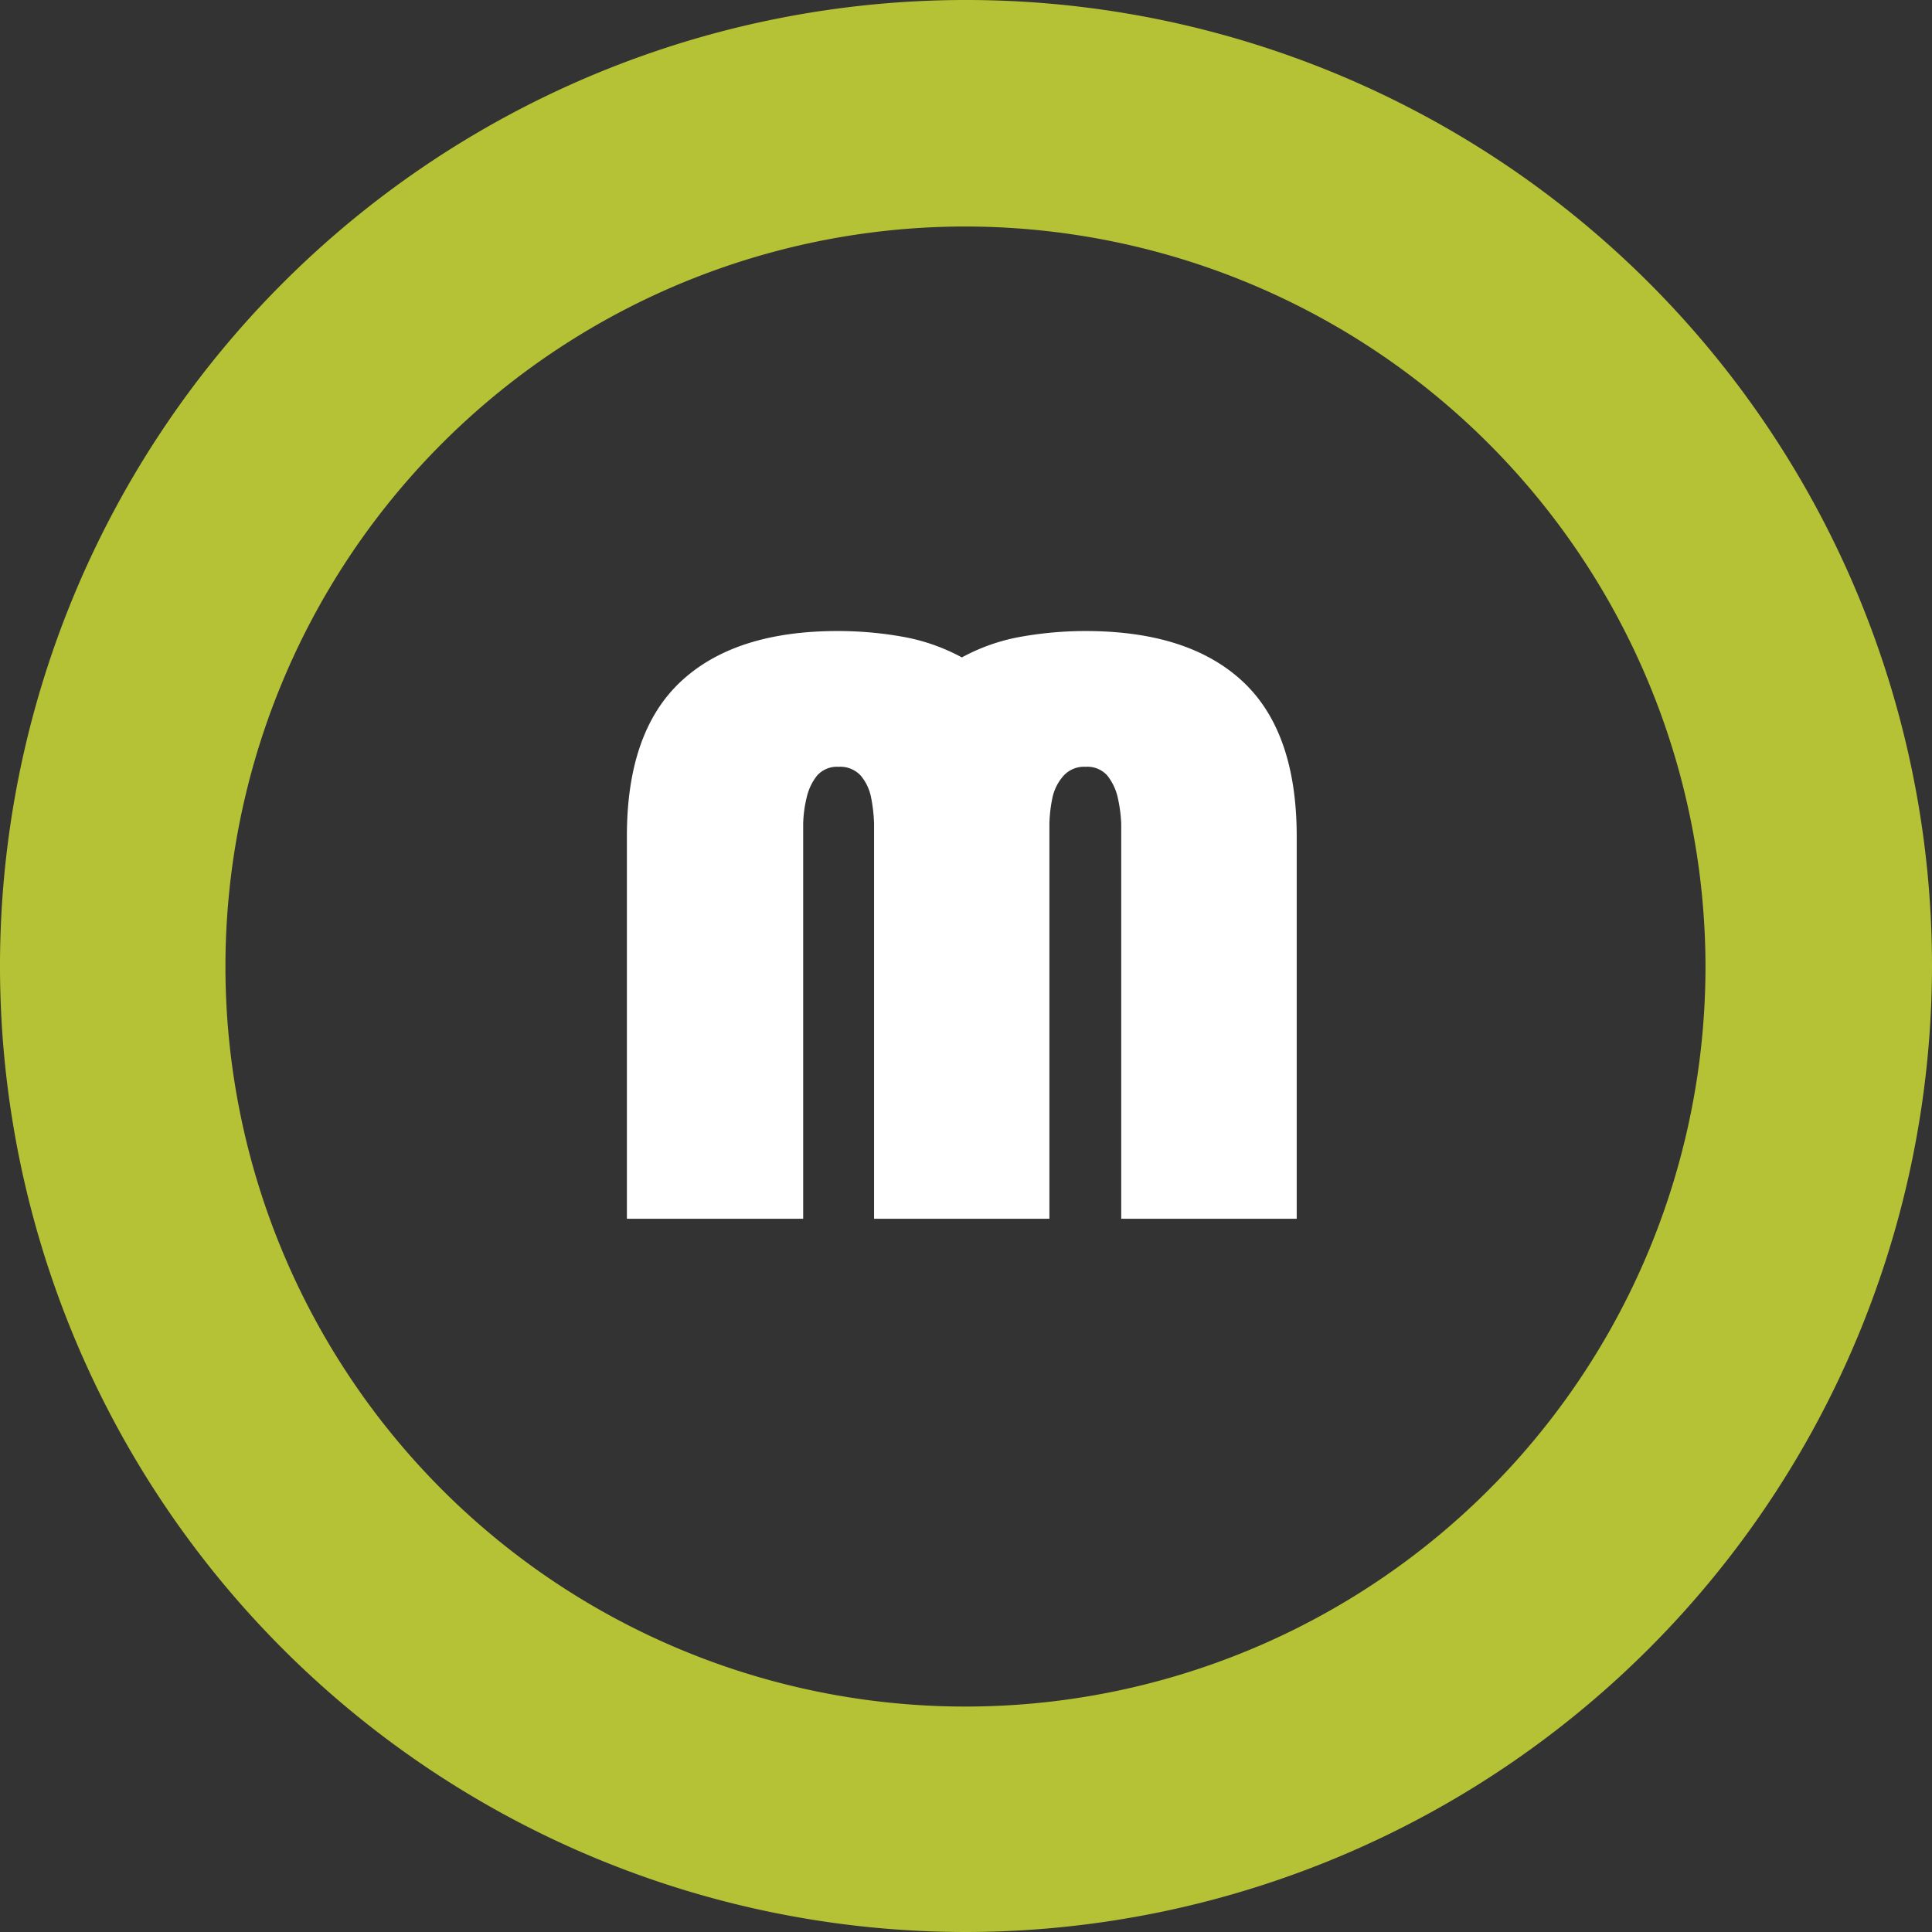
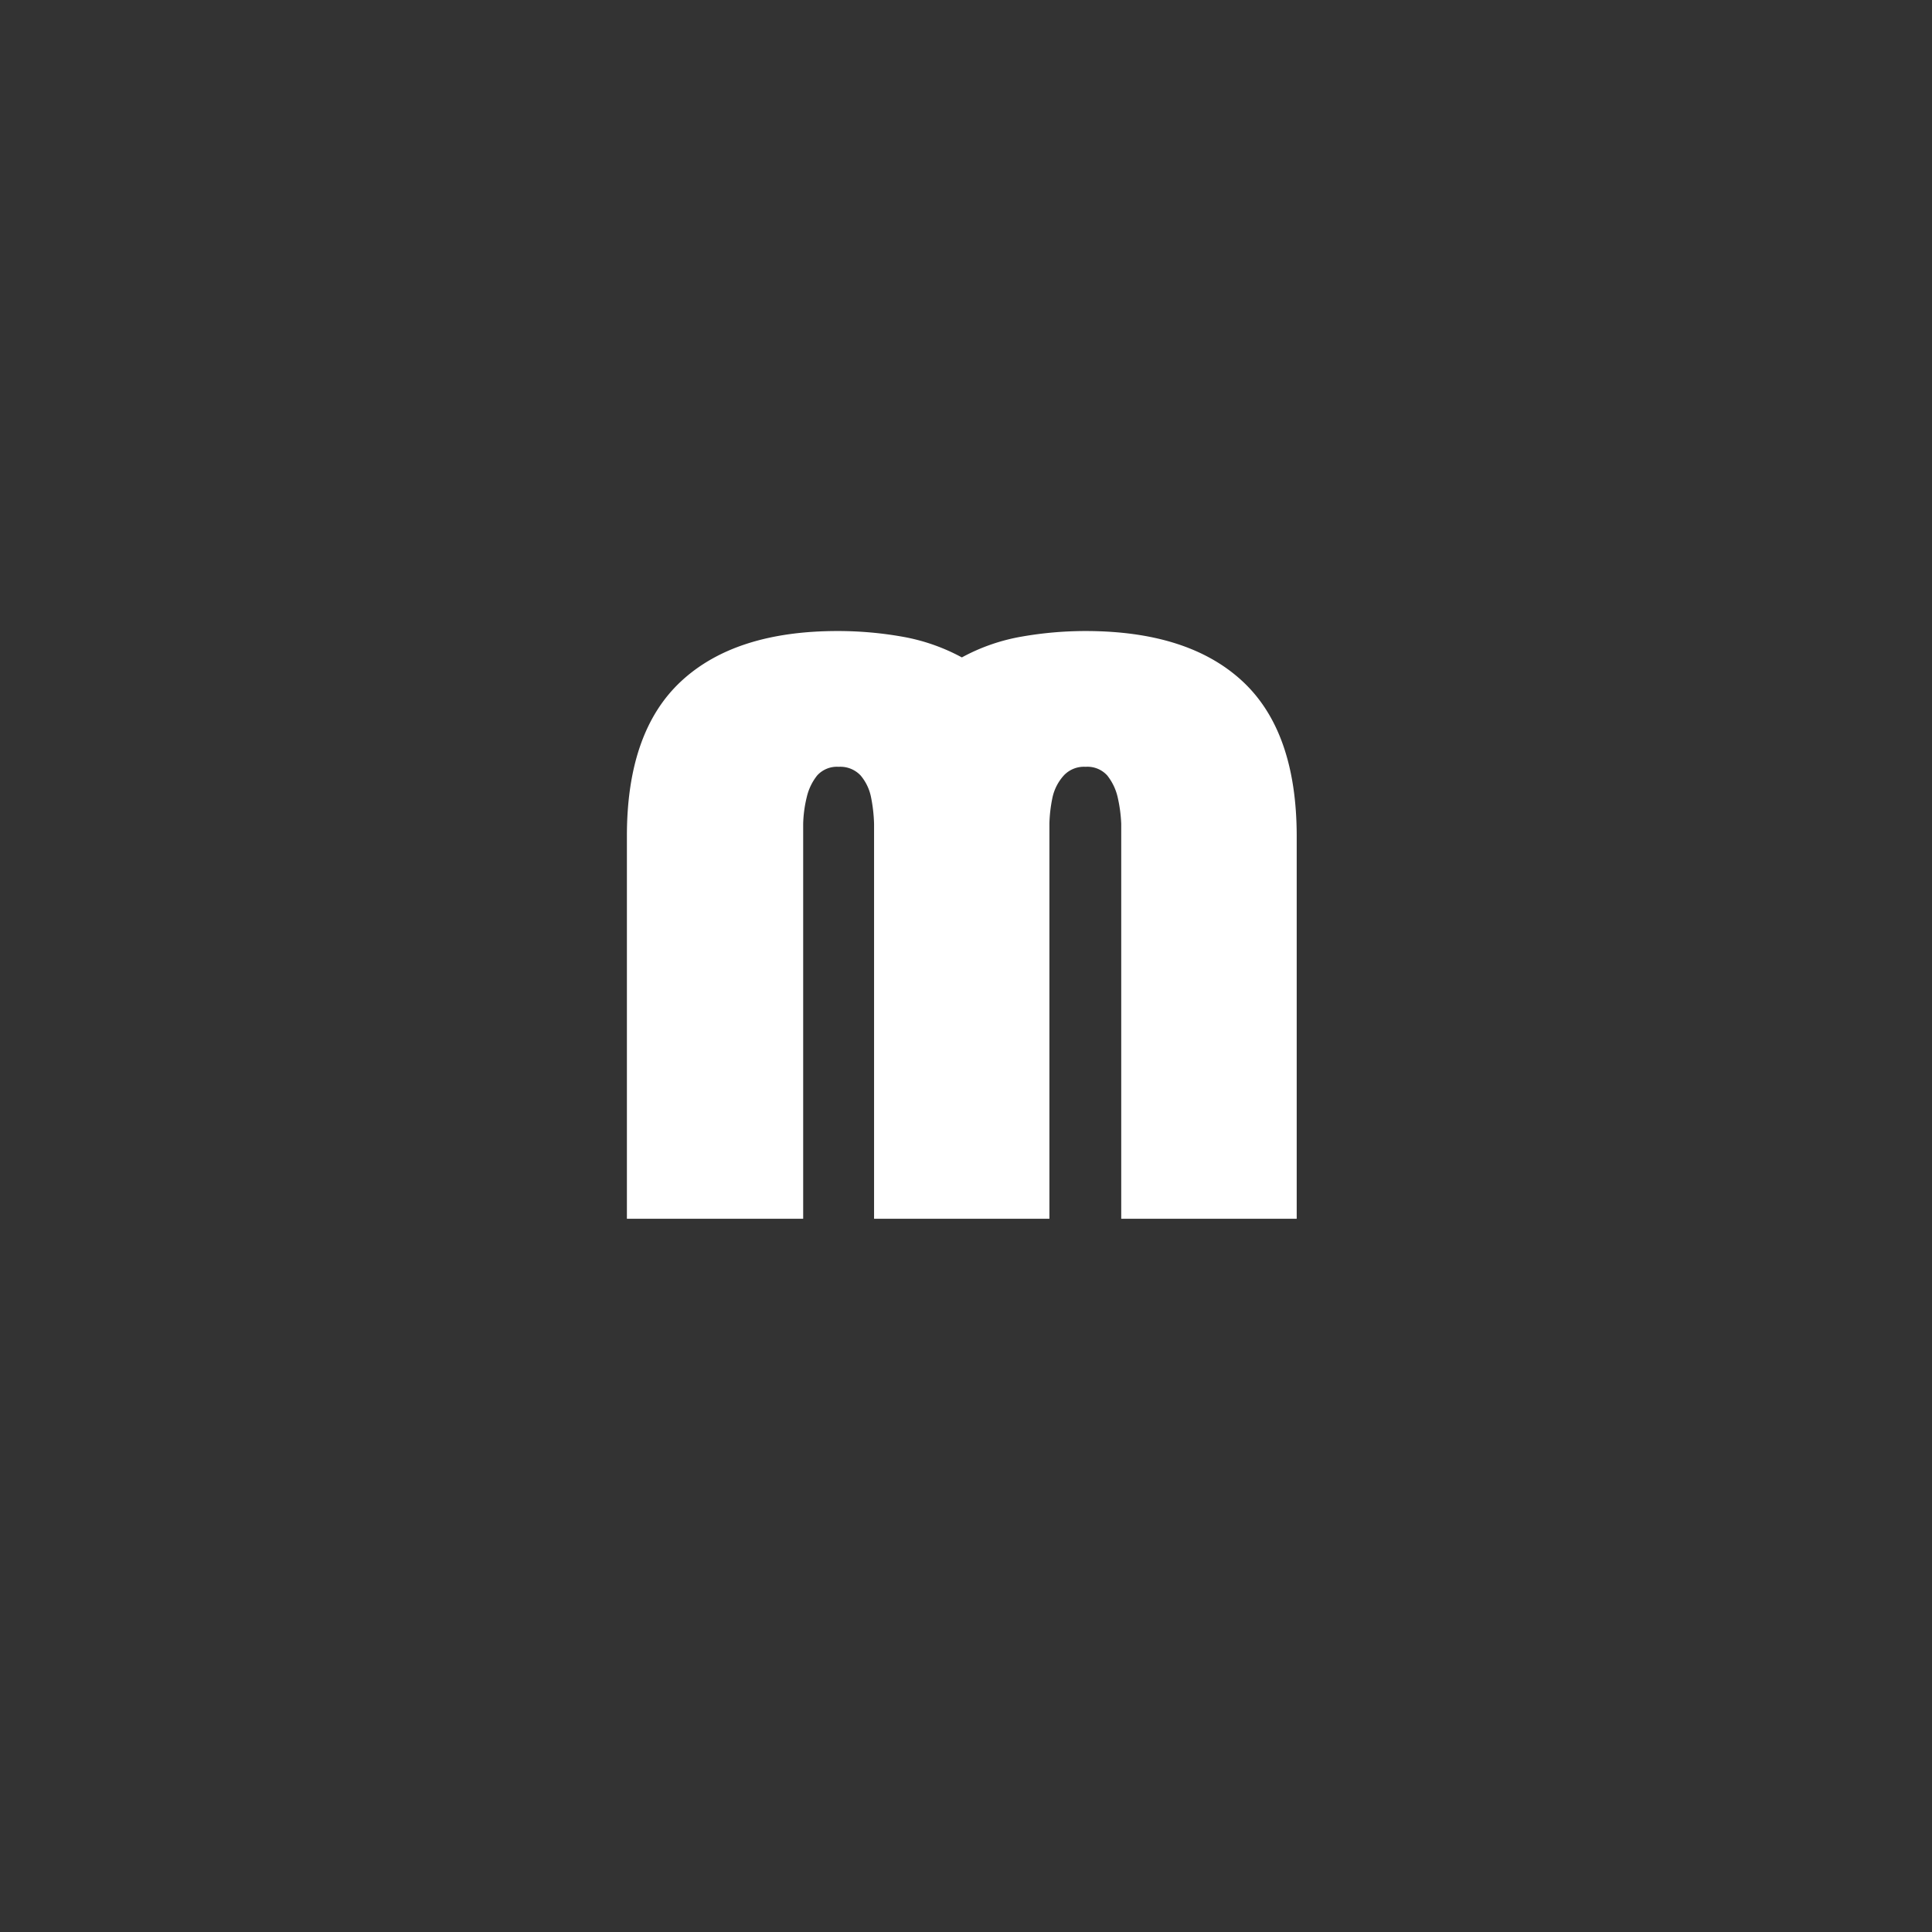
<svg xmlns="http://www.w3.org/2000/svg" viewBox="0 0 145 145">
  <rect x="0" y="0" width="145" height="145" fill="#333333" stroke="none" />
  <defs>
    <style>.cls-1{fill:#b6c235;}.cls-2{fill:#fff;}</style>
  </defs>
  <g id="Capa_2" data-name="Capa 2">
    <g id="Capa_5" data-name="Capa 5">
-       <path class="cls-1" d="M72.5,145A72.5,72.5,0,1,1,145,72.5,72.58,72.58,0,0,1,72.5,145Zm0-128A55.54,55.54,0,1,0,128,72.5,55.6,55.6,0,0,0,72.5,17Z" />
      <path class="cls-2" d="M84.15,91.47V63.58c0-.48,0-1.07,0-1.76a10.82,10.82,0,0,0-.27-2,4.08,4.08,0,0,0-.78-1.62,2,2,0,0,0-1.62-.65,2.07,2.07,0,0,0-1.64.65A3.61,3.61,0,0,0,79,59.81a10.84,10.84,0,0,0-.24,2c0,.69,0,1.28,0,1.76V91.47H65.6V63.58c0-.48,0-1.07,0-1.76a11.77,11.77,0,0,0-.23-2,3.61,3.61,0,0,0-.78-1.62,2.09,2.09,0,0,0-1.65-.65,2,2,0,0,0-1.61.65,4.08,4.08,0,0,0-.78,1.62,9.37,9.37,0,0,0-.27,2c0,.69,0,1.28,0,1.76V91.47H47.05V62.74q0-7.83,4.07-11.61t11.79-3.77a27.68,27.68,0,0,1,4.79.42,14.7,14.7,0,0,1,4.49,1.56,14.55,14.55,0,0,1,4.48-1.56,27.77,27.77,0,0,1,4.79-.42q7.73,0,11.79,3.77t4.07,11.61V91.47Z" />
    </g>
  </g>
</svg>